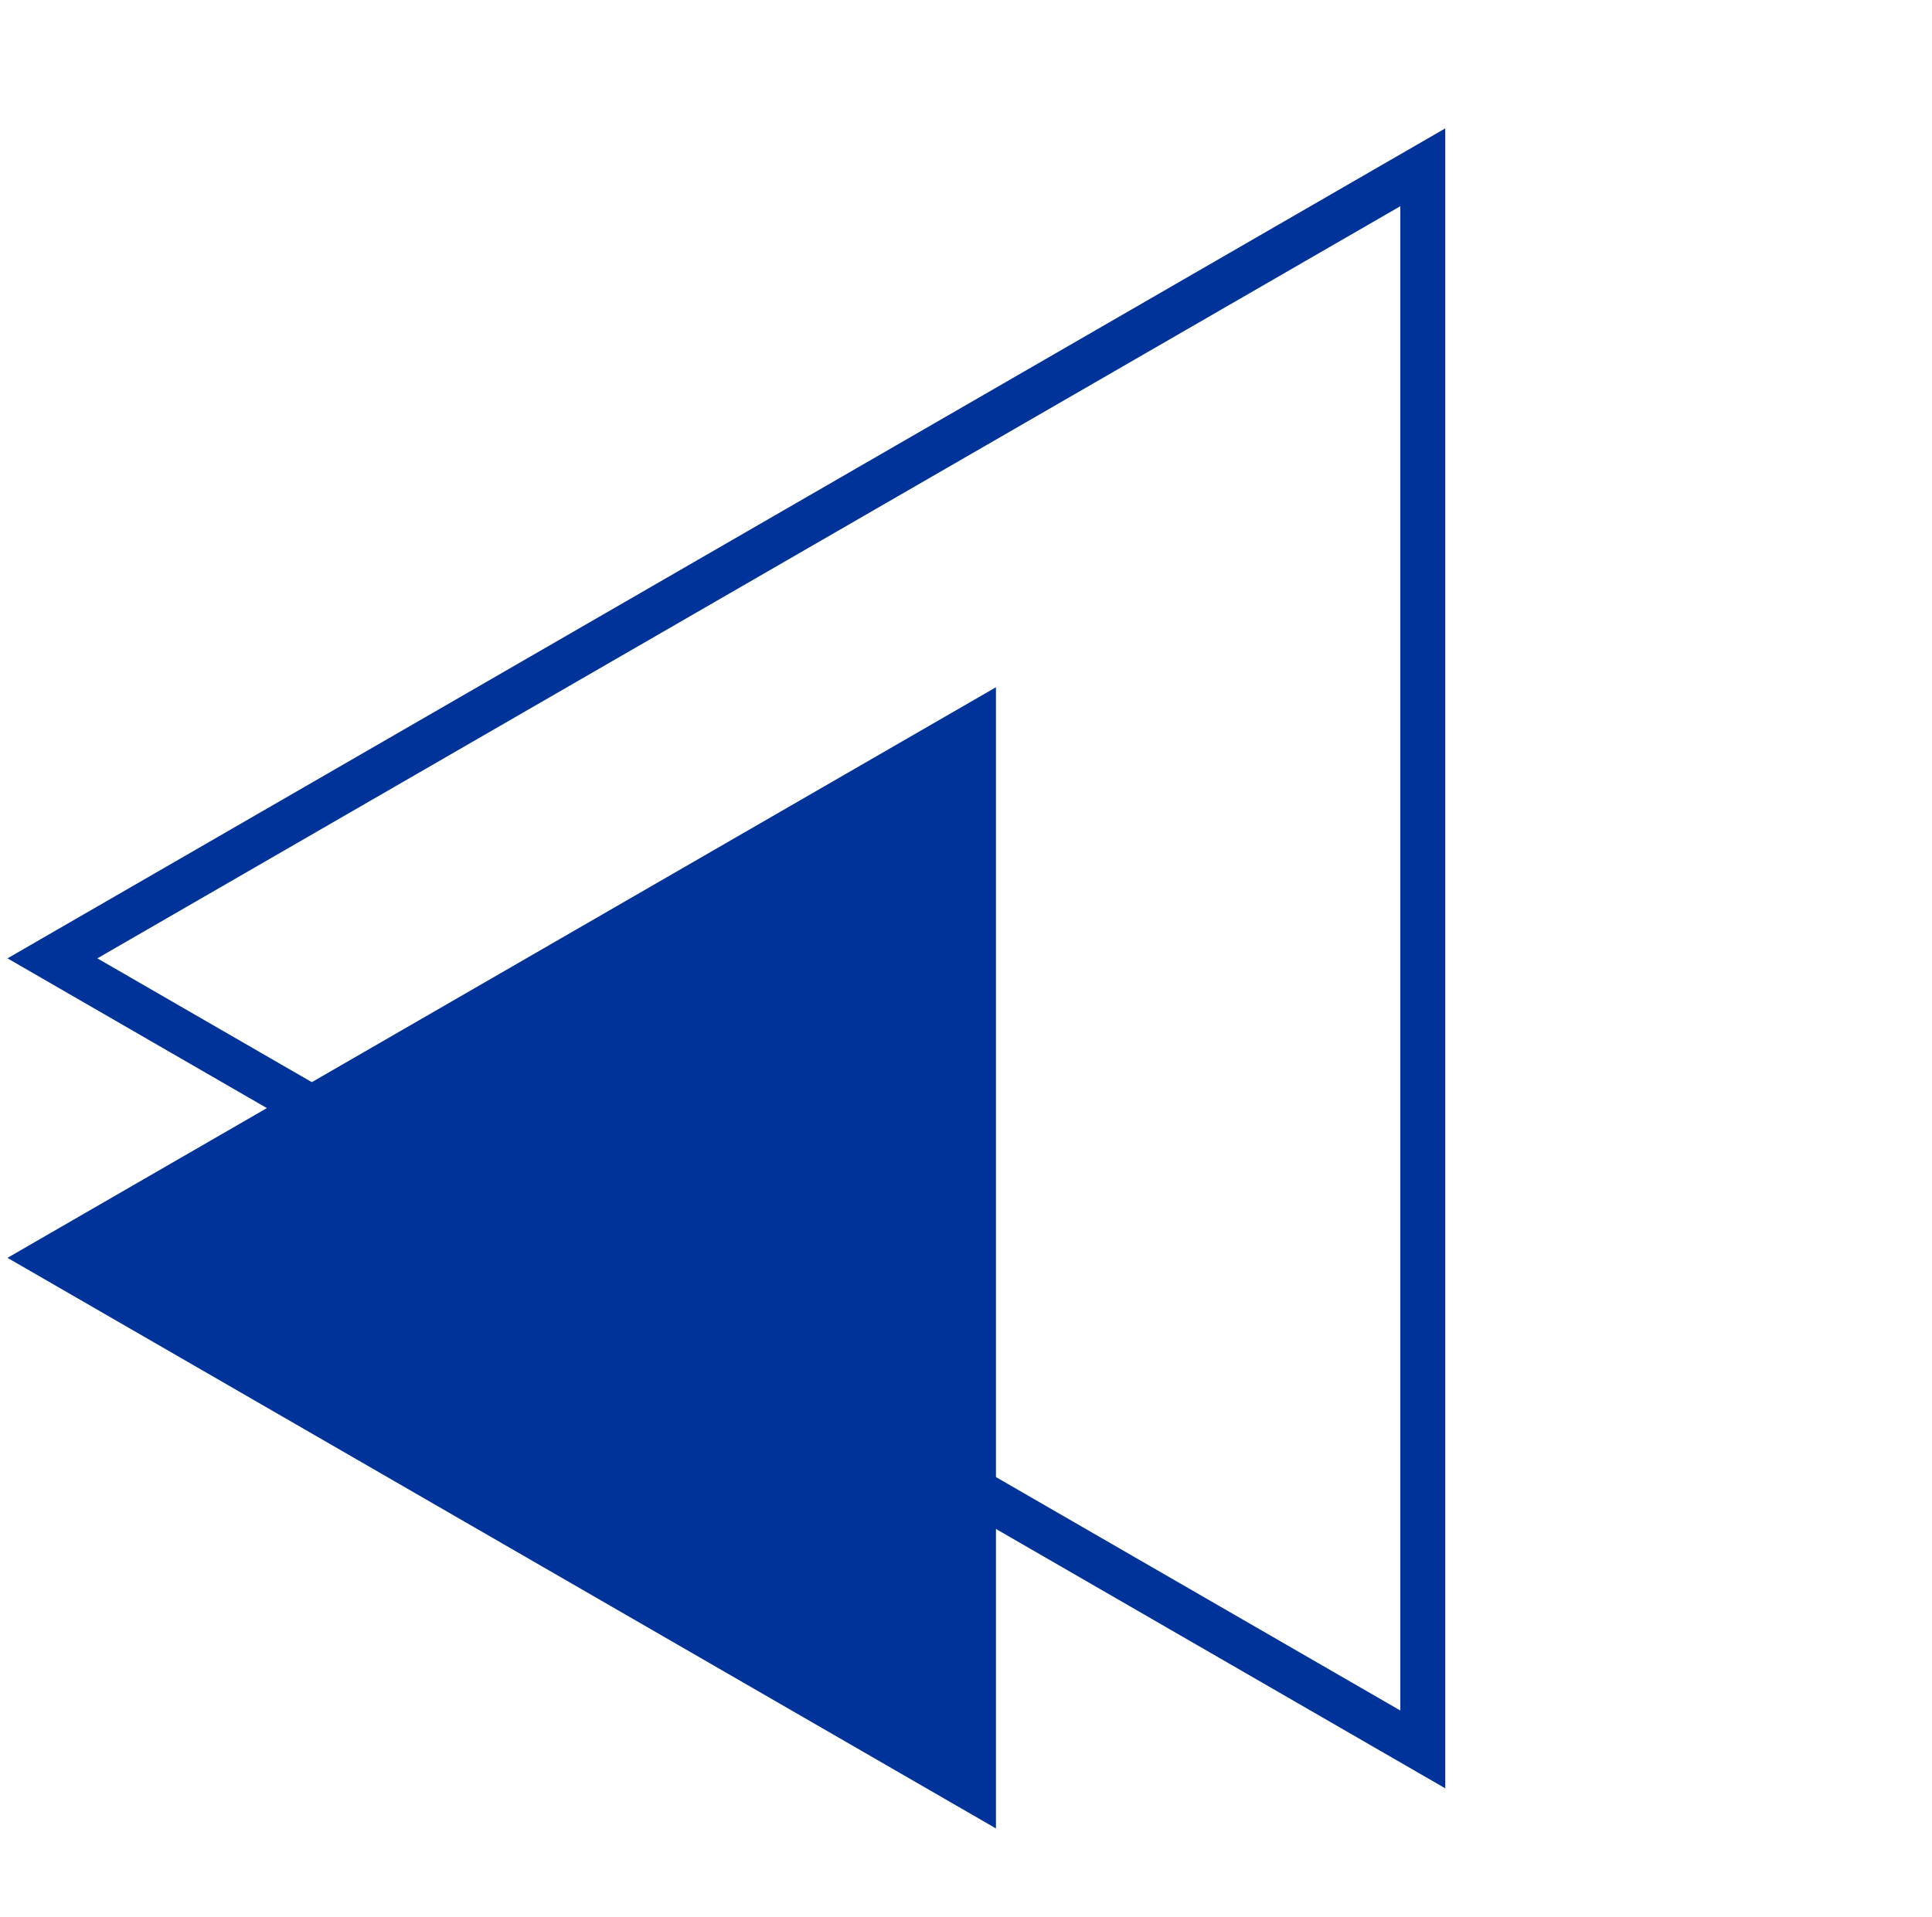
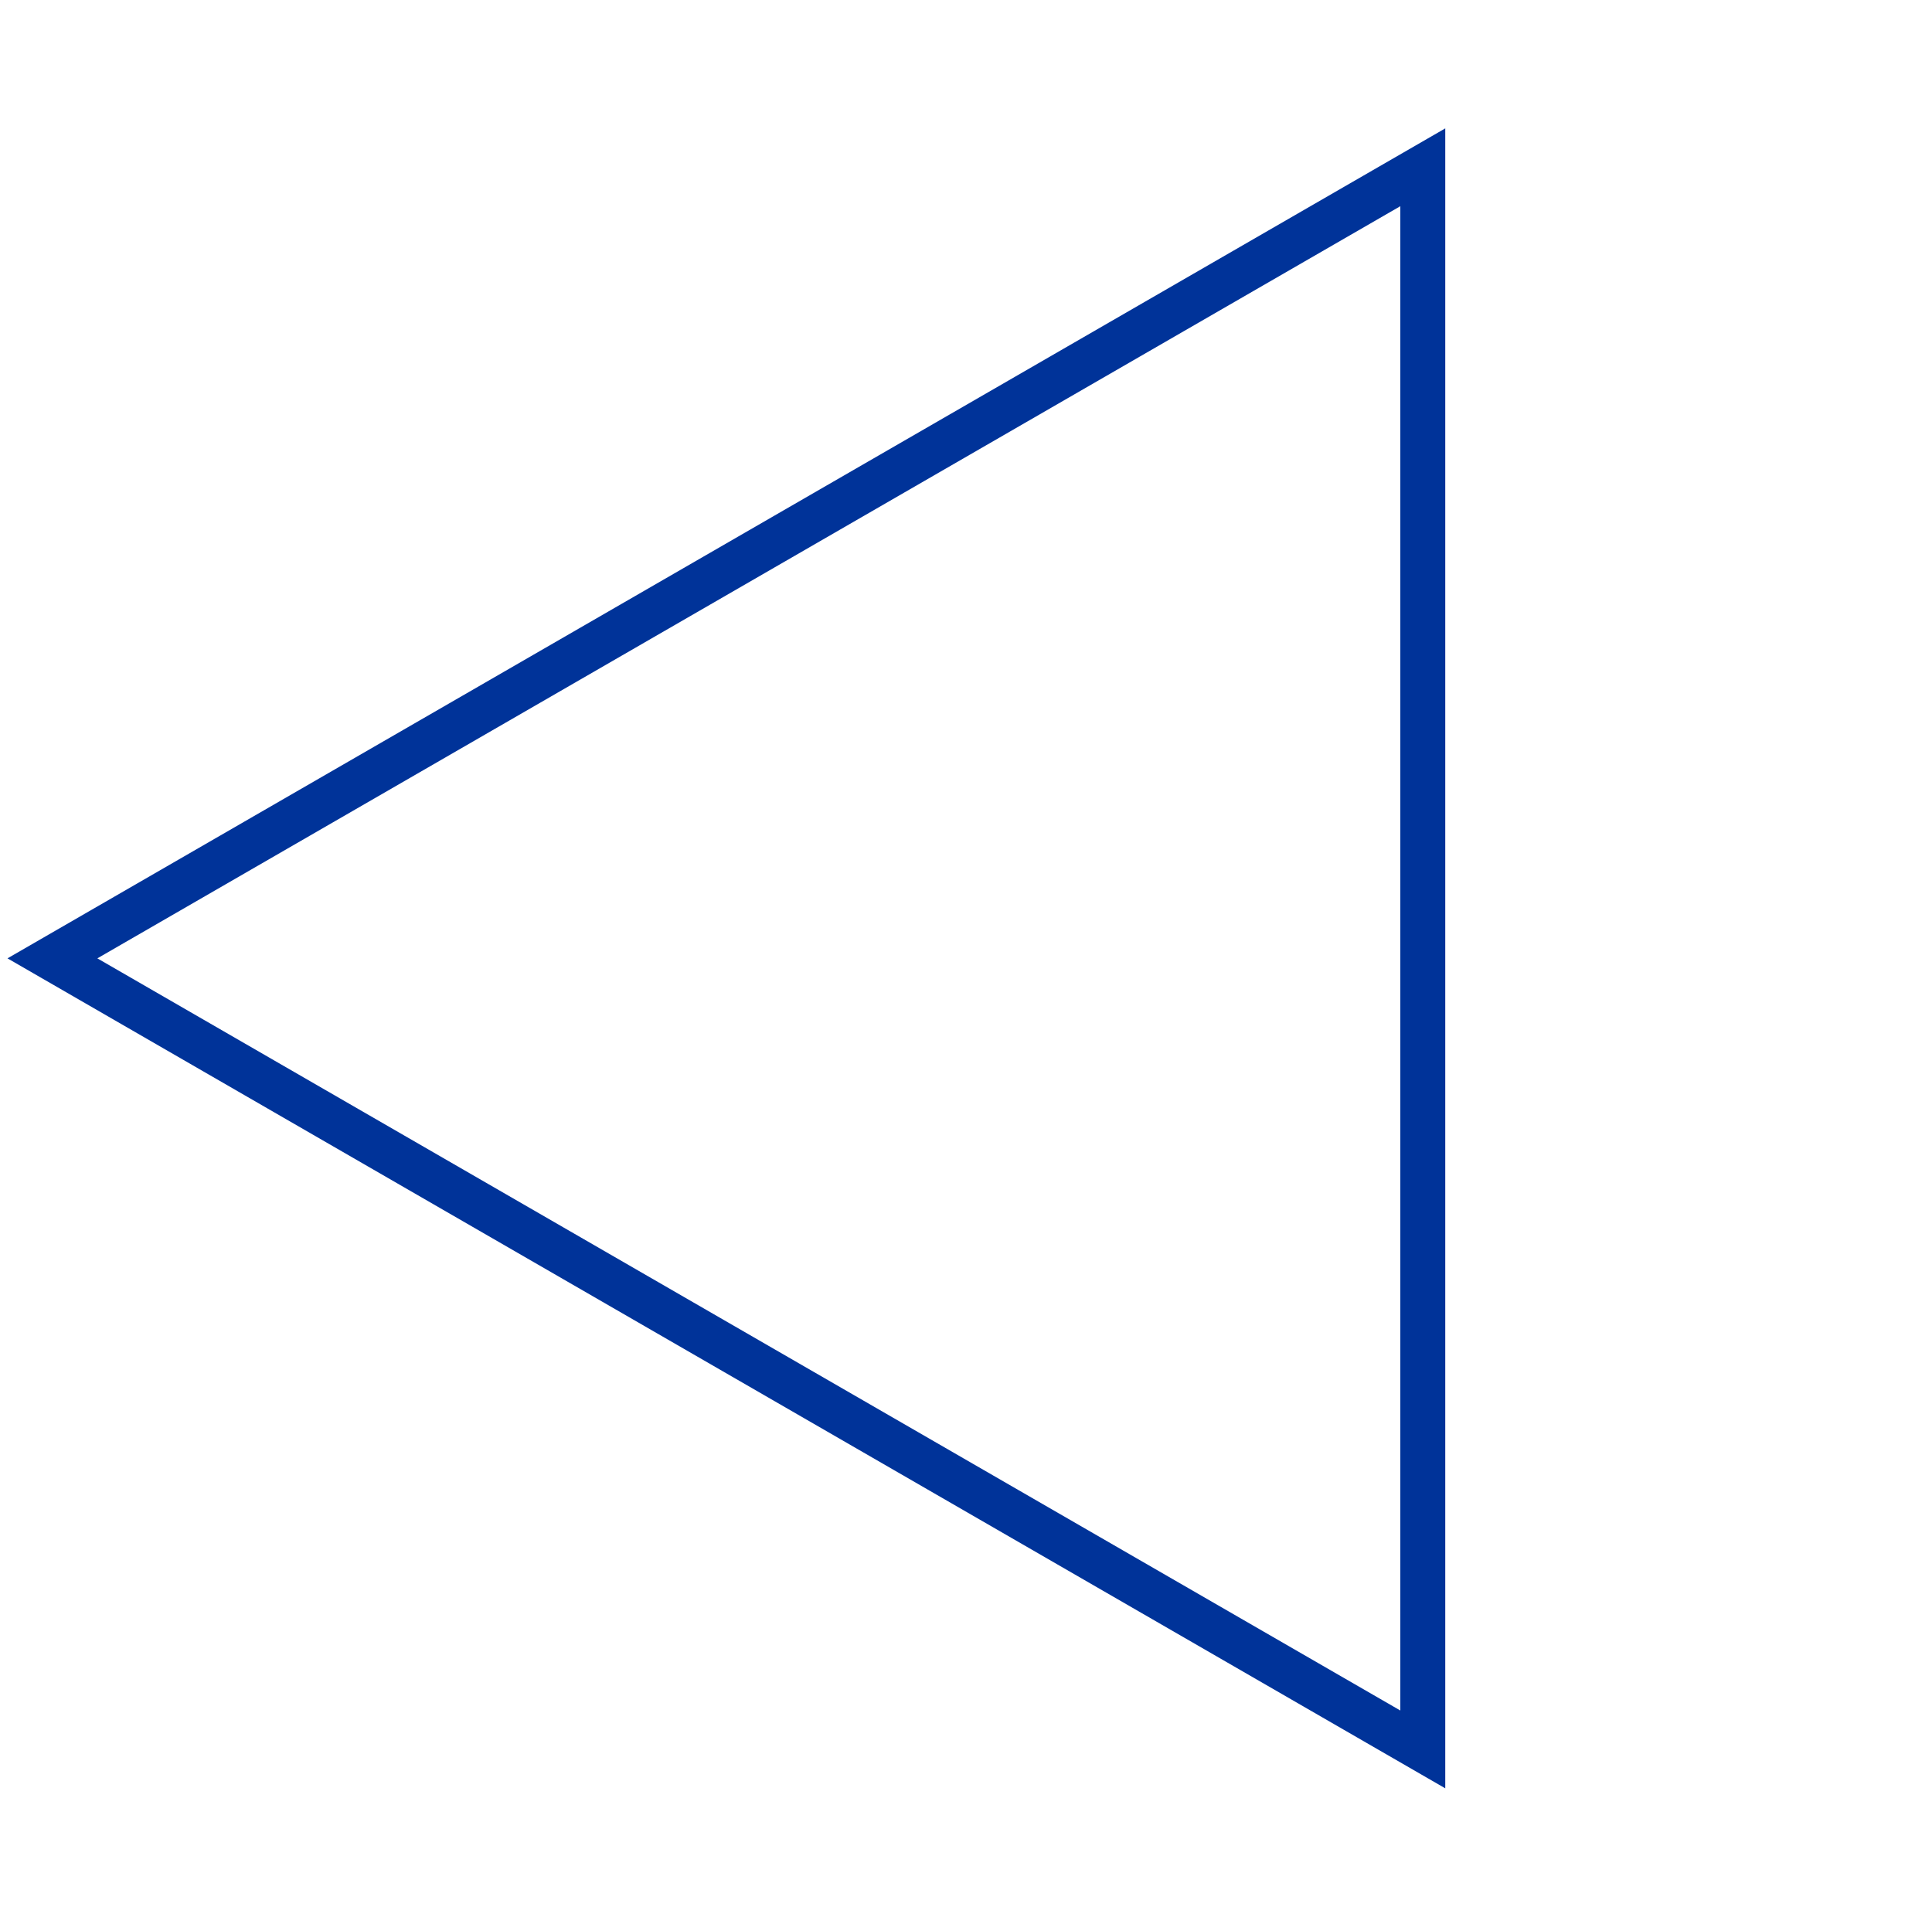
<svg xmlns="http://www.w3.org/2000/svg" width="129" height="128" viewBox="0 0 129 128" fill="none">
  <path d="M95 116.828L3.5 64L95 11.172L95 116.828Z" stroke="#003399" stroke-width="3" />
-   <path d="M0.5 84L66.5 45.895V122.105L0.5 84Z" fill="#003399" />
</svg>